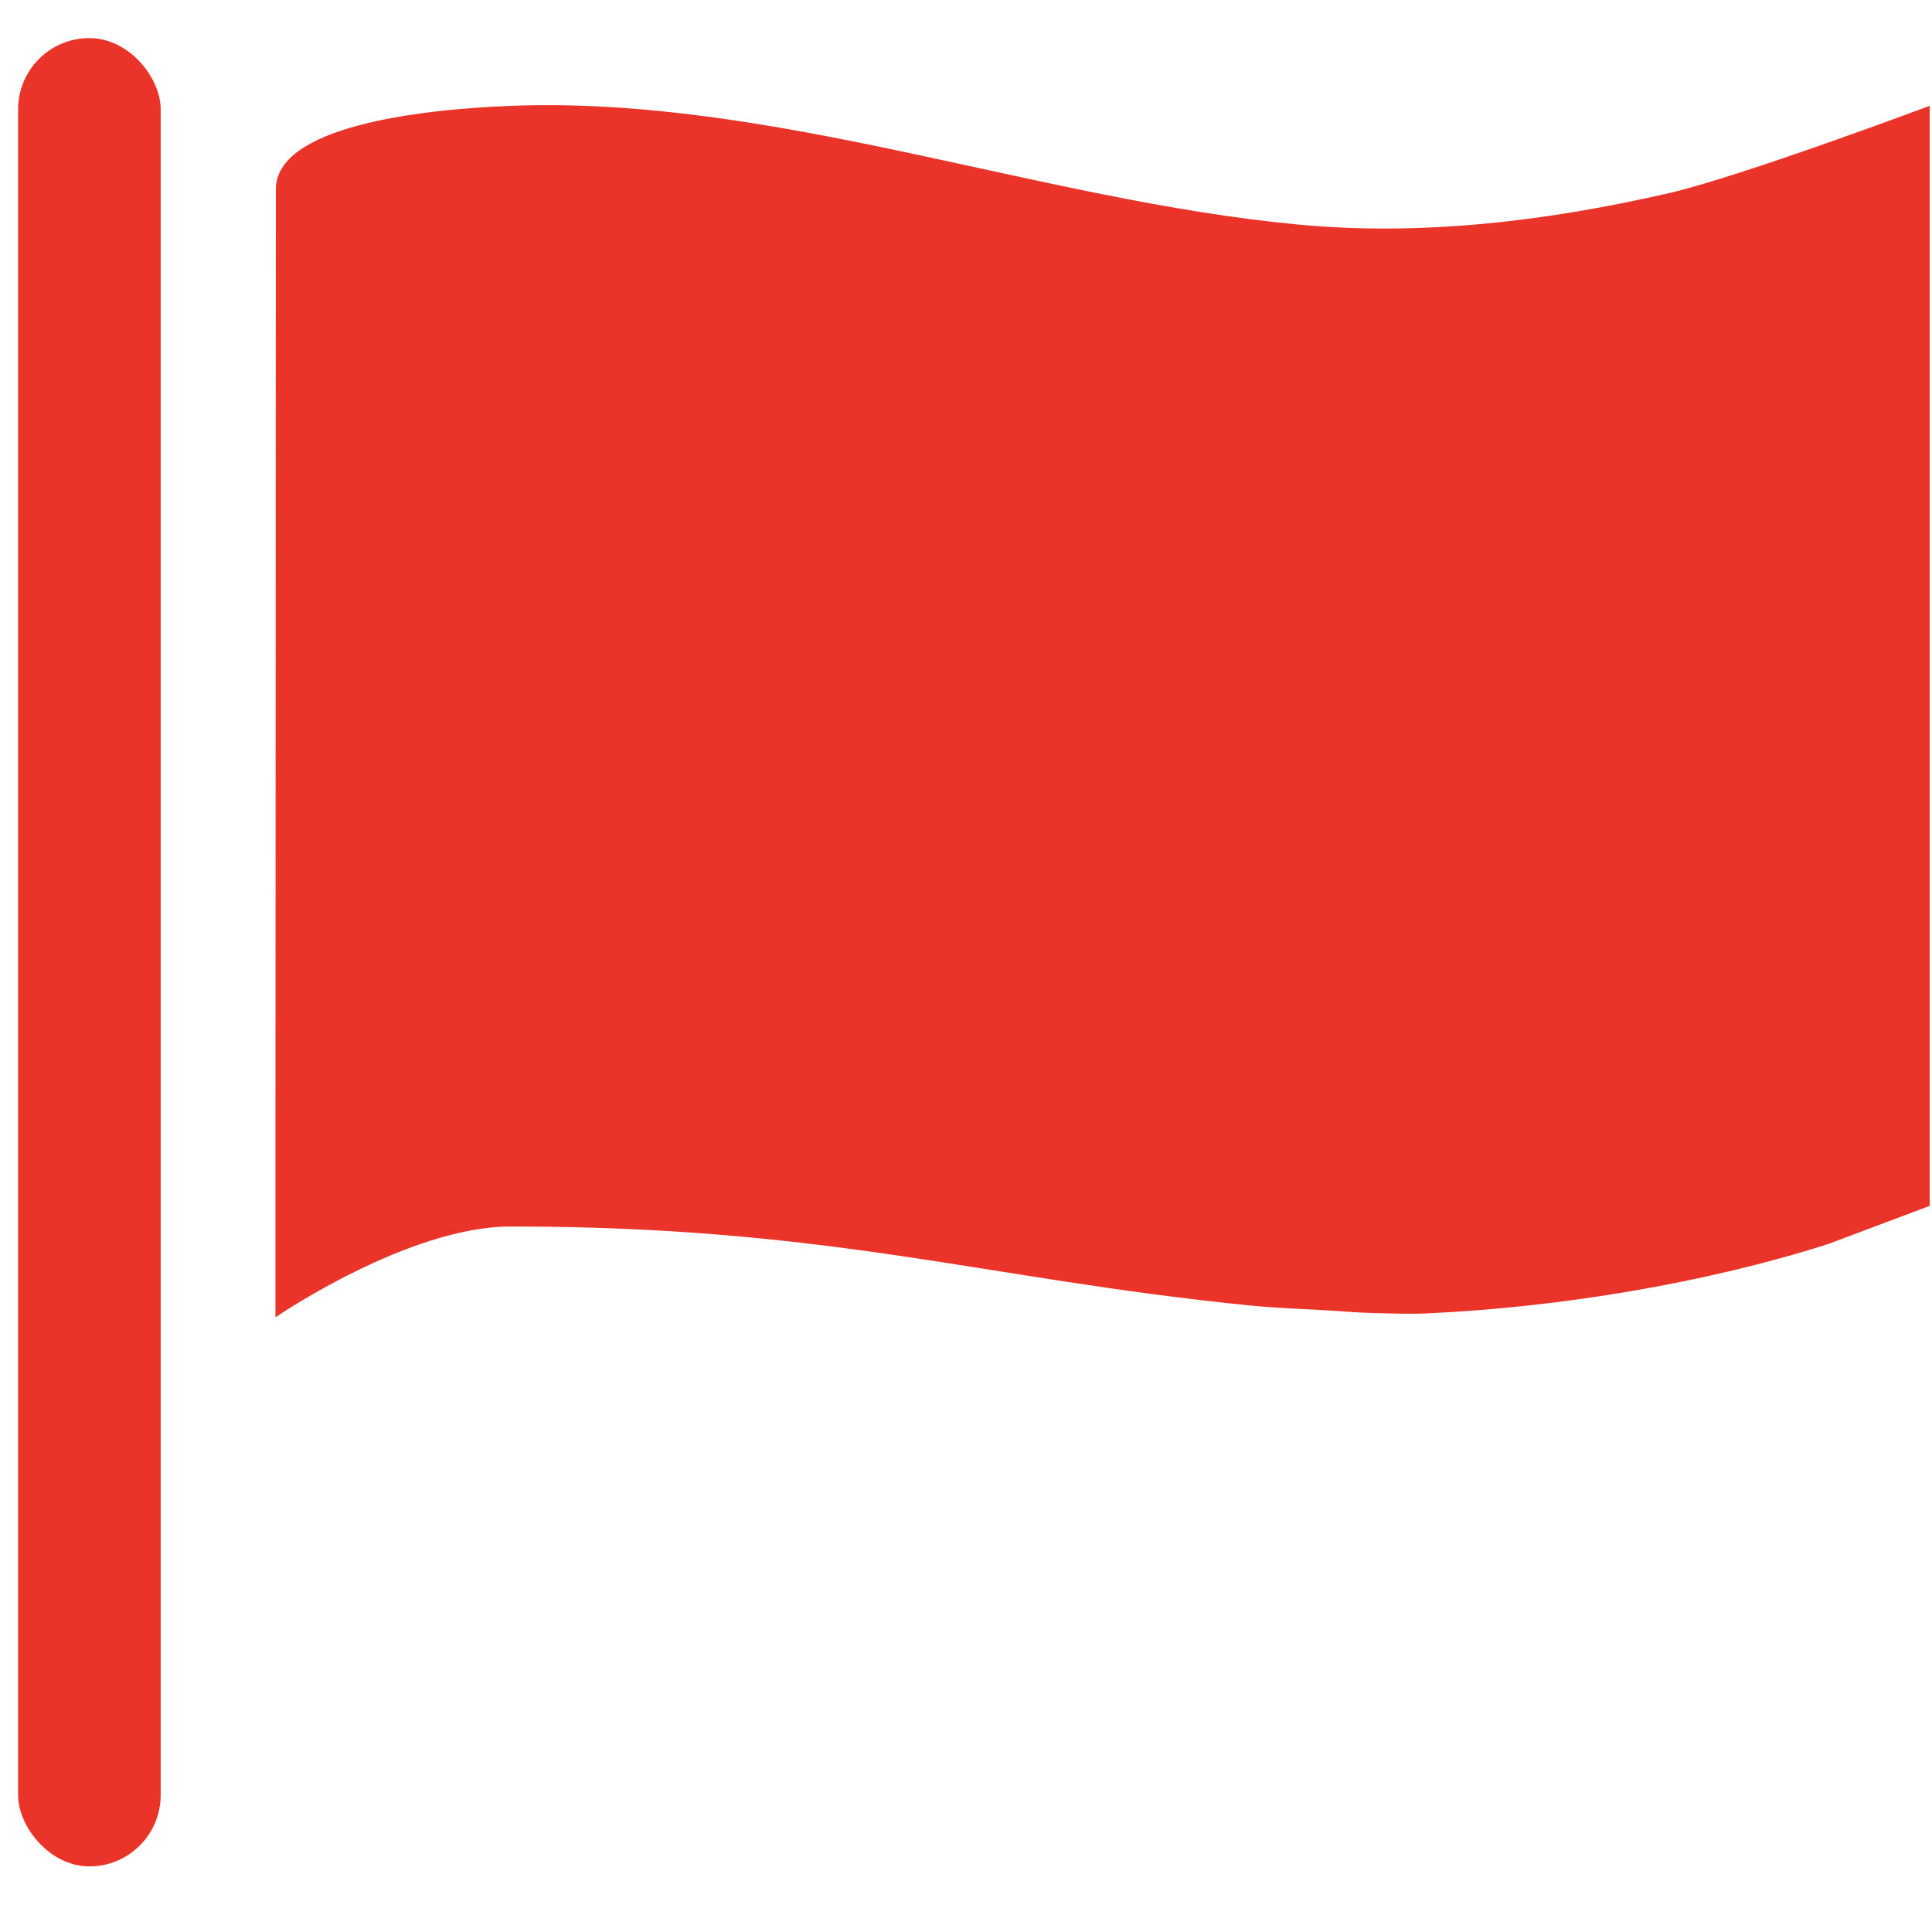
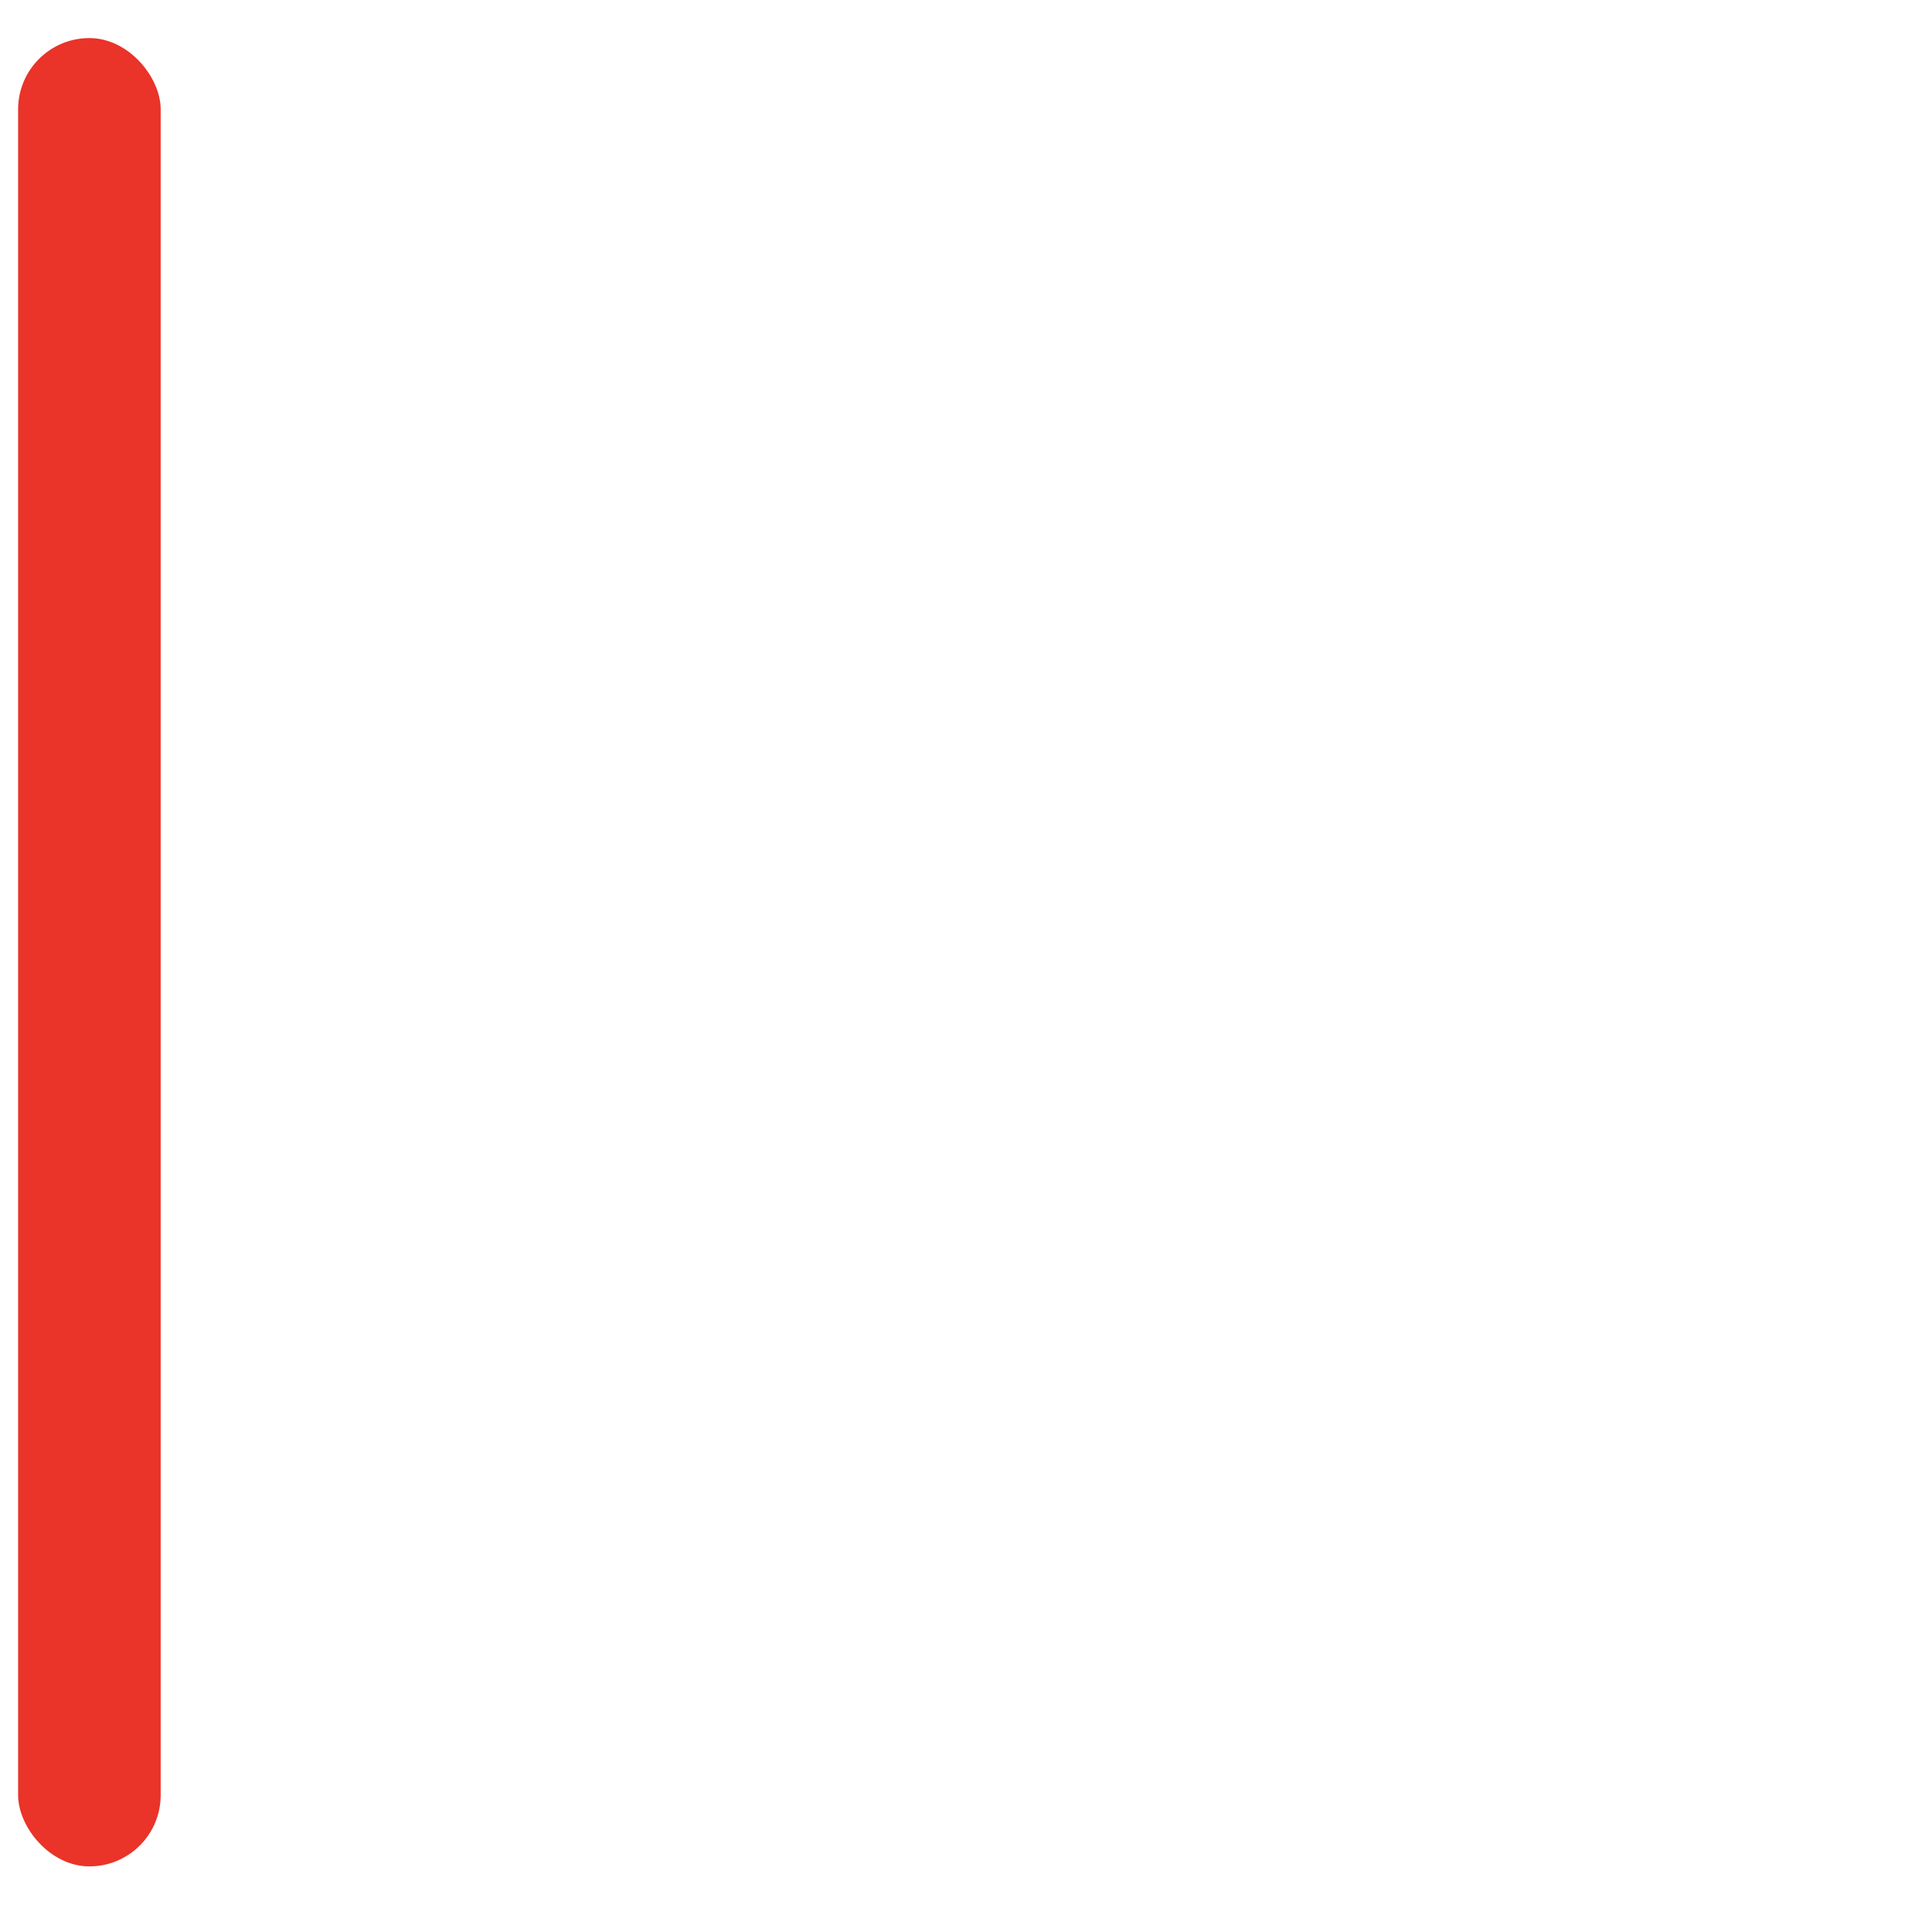
<svg xmlns="http://www.w3.org/2000/svg" width="24" height="24" viewBox="0 0 24 24" fill="none">
-   <path d="M6.343 1.315C9.61 1.189 12.892 2.484 16.122 2.789C17.682 2.937 19.248 2.741 20.741 2.397C21.625 2.193 23.971 1.315 23.971 1.315C23.971 1.315 23.971 2.789 23.971 3.258V14.98L22.71 15.454C21.197 15.937 19.384 16.239 17.733 16.315C17.583 16.323 17.419 16.32 17.217 16.315C17.011 16.311 16.855 16.304 16.689 16.291C16.303 16.263 15.903 16.255 15.517 16.216C12.213 15.884 10.328 15.236 6.343 15.236C5.065 15.236 3.422 16.364 3.422 16.364C3.422 16.364 3.422 14.595 3.422 13.982L3.427 2.351C3.427 1.575 5.184 1.36 6.343 1.315Z" fill="#EA3329" />
  <rect x="0.225" y="0.473" width="1.771" height="22.712" rx="0.885" fill="#EA3329" />
</svg>